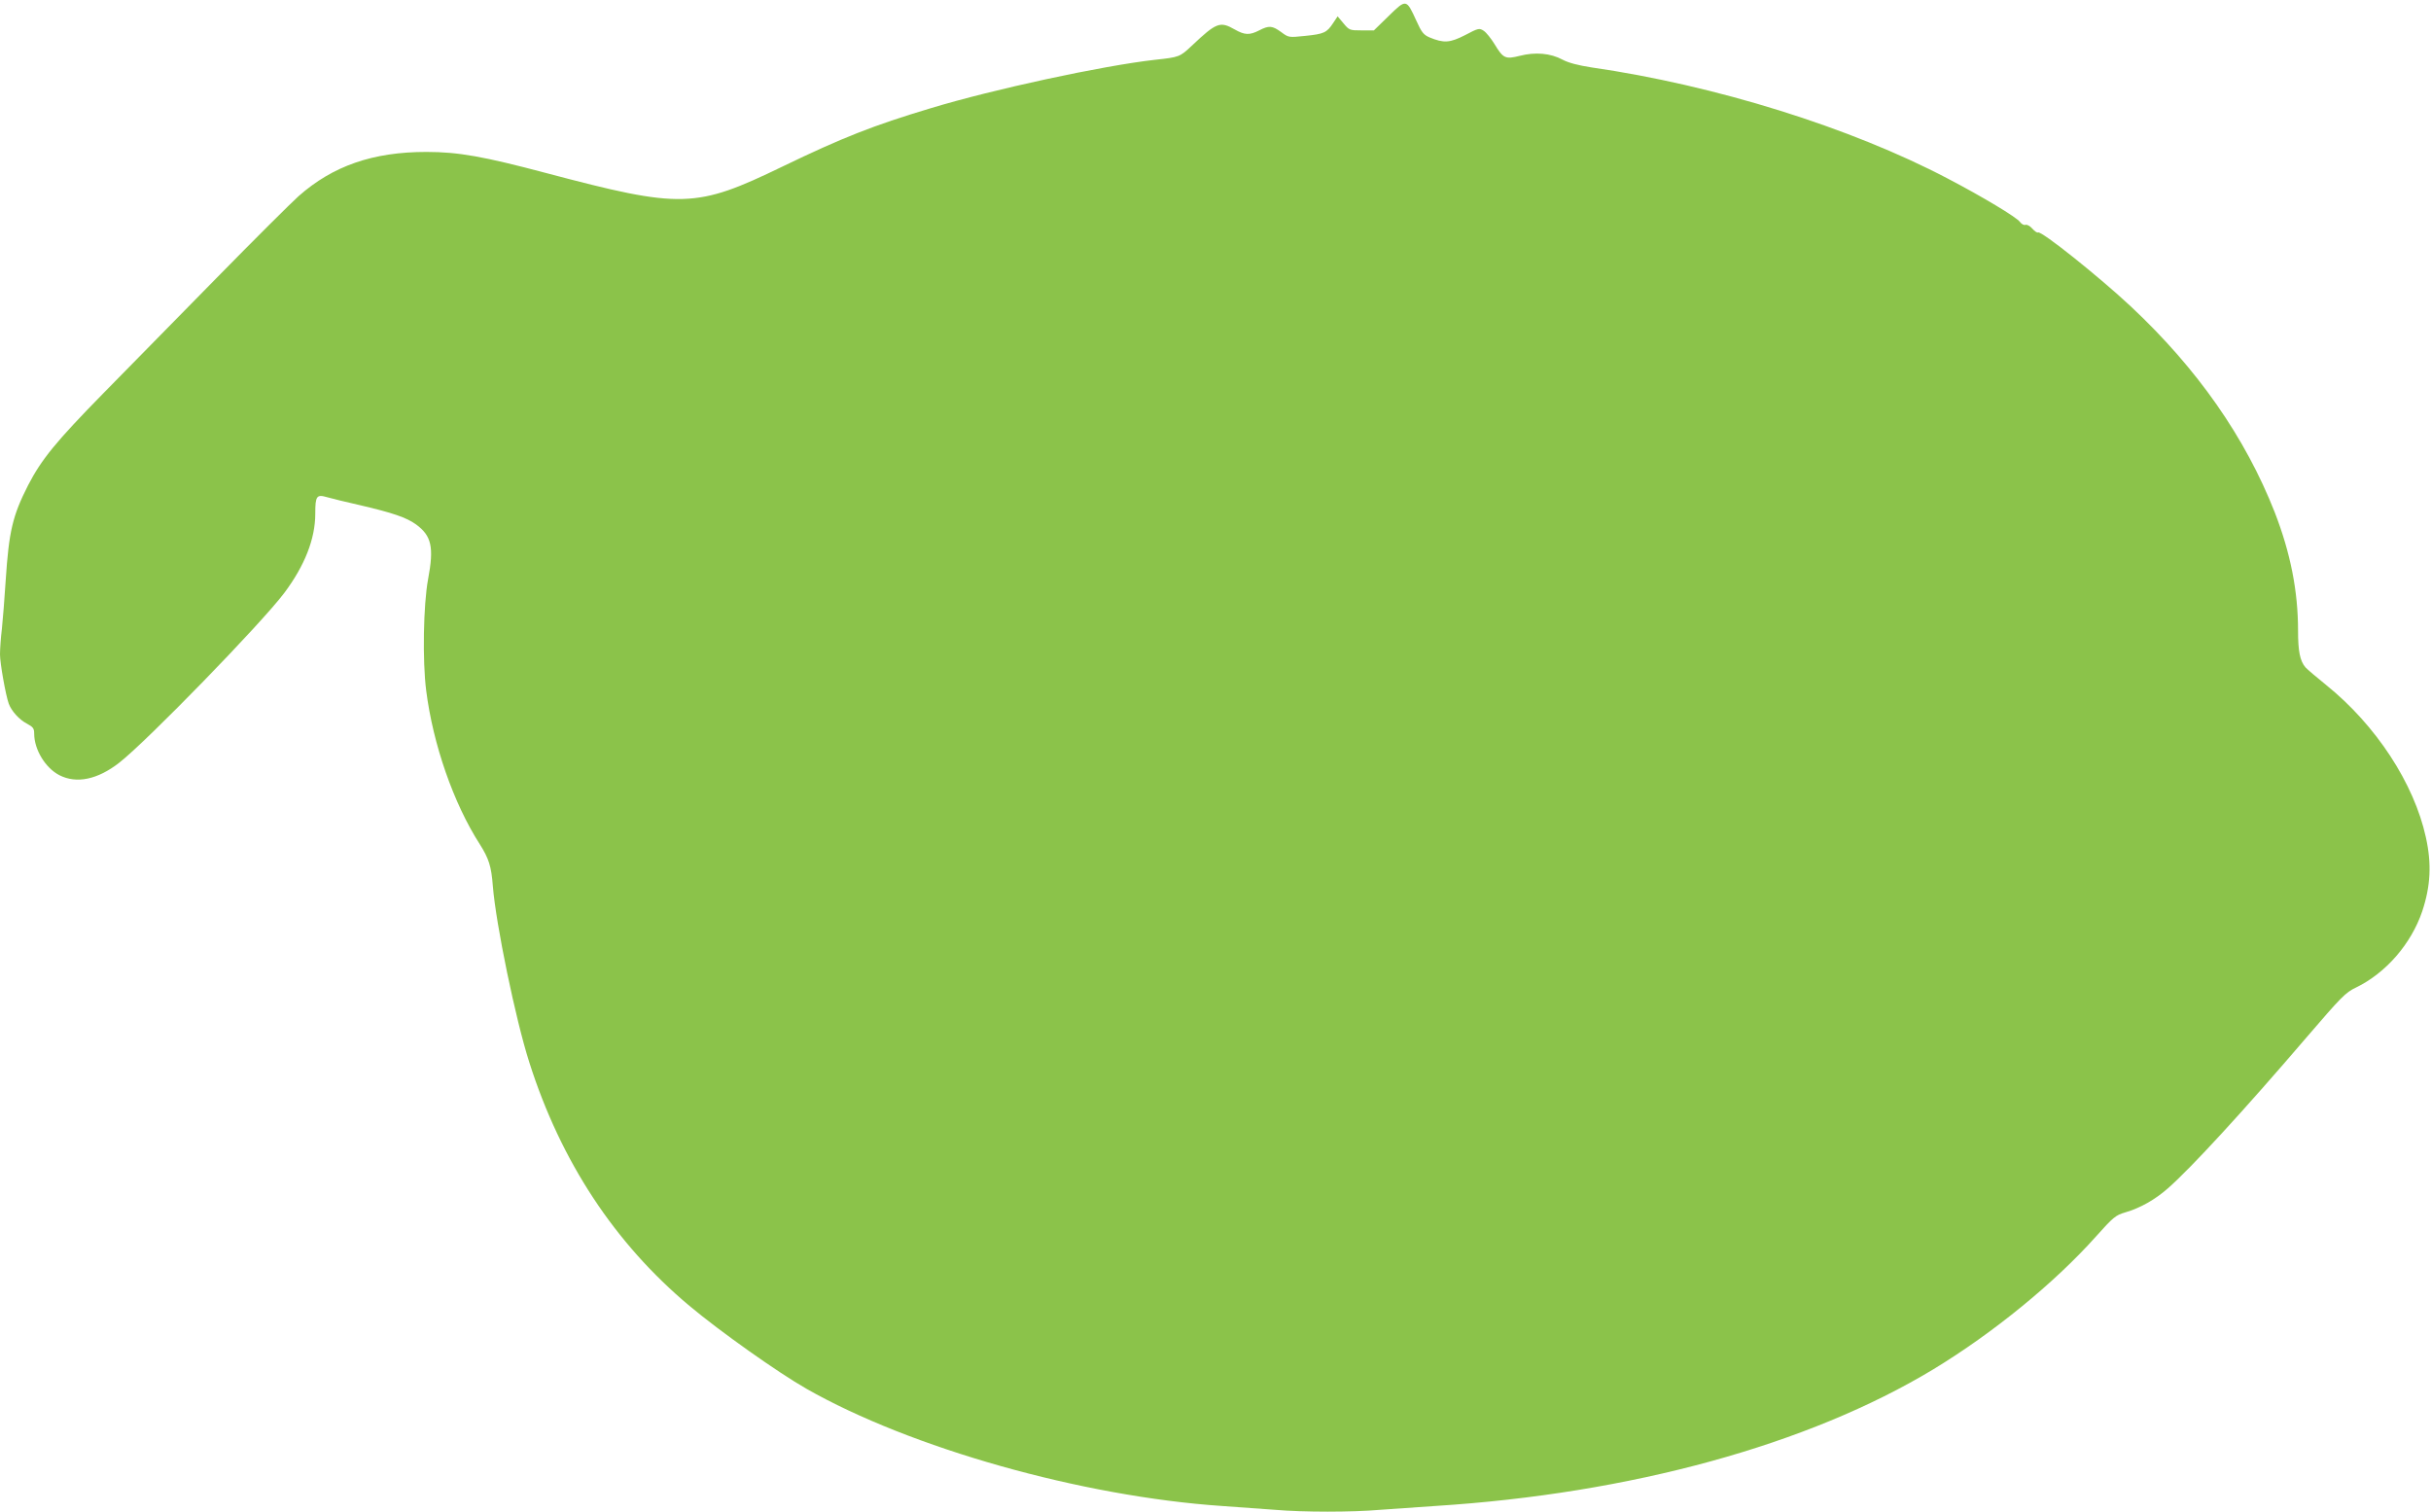
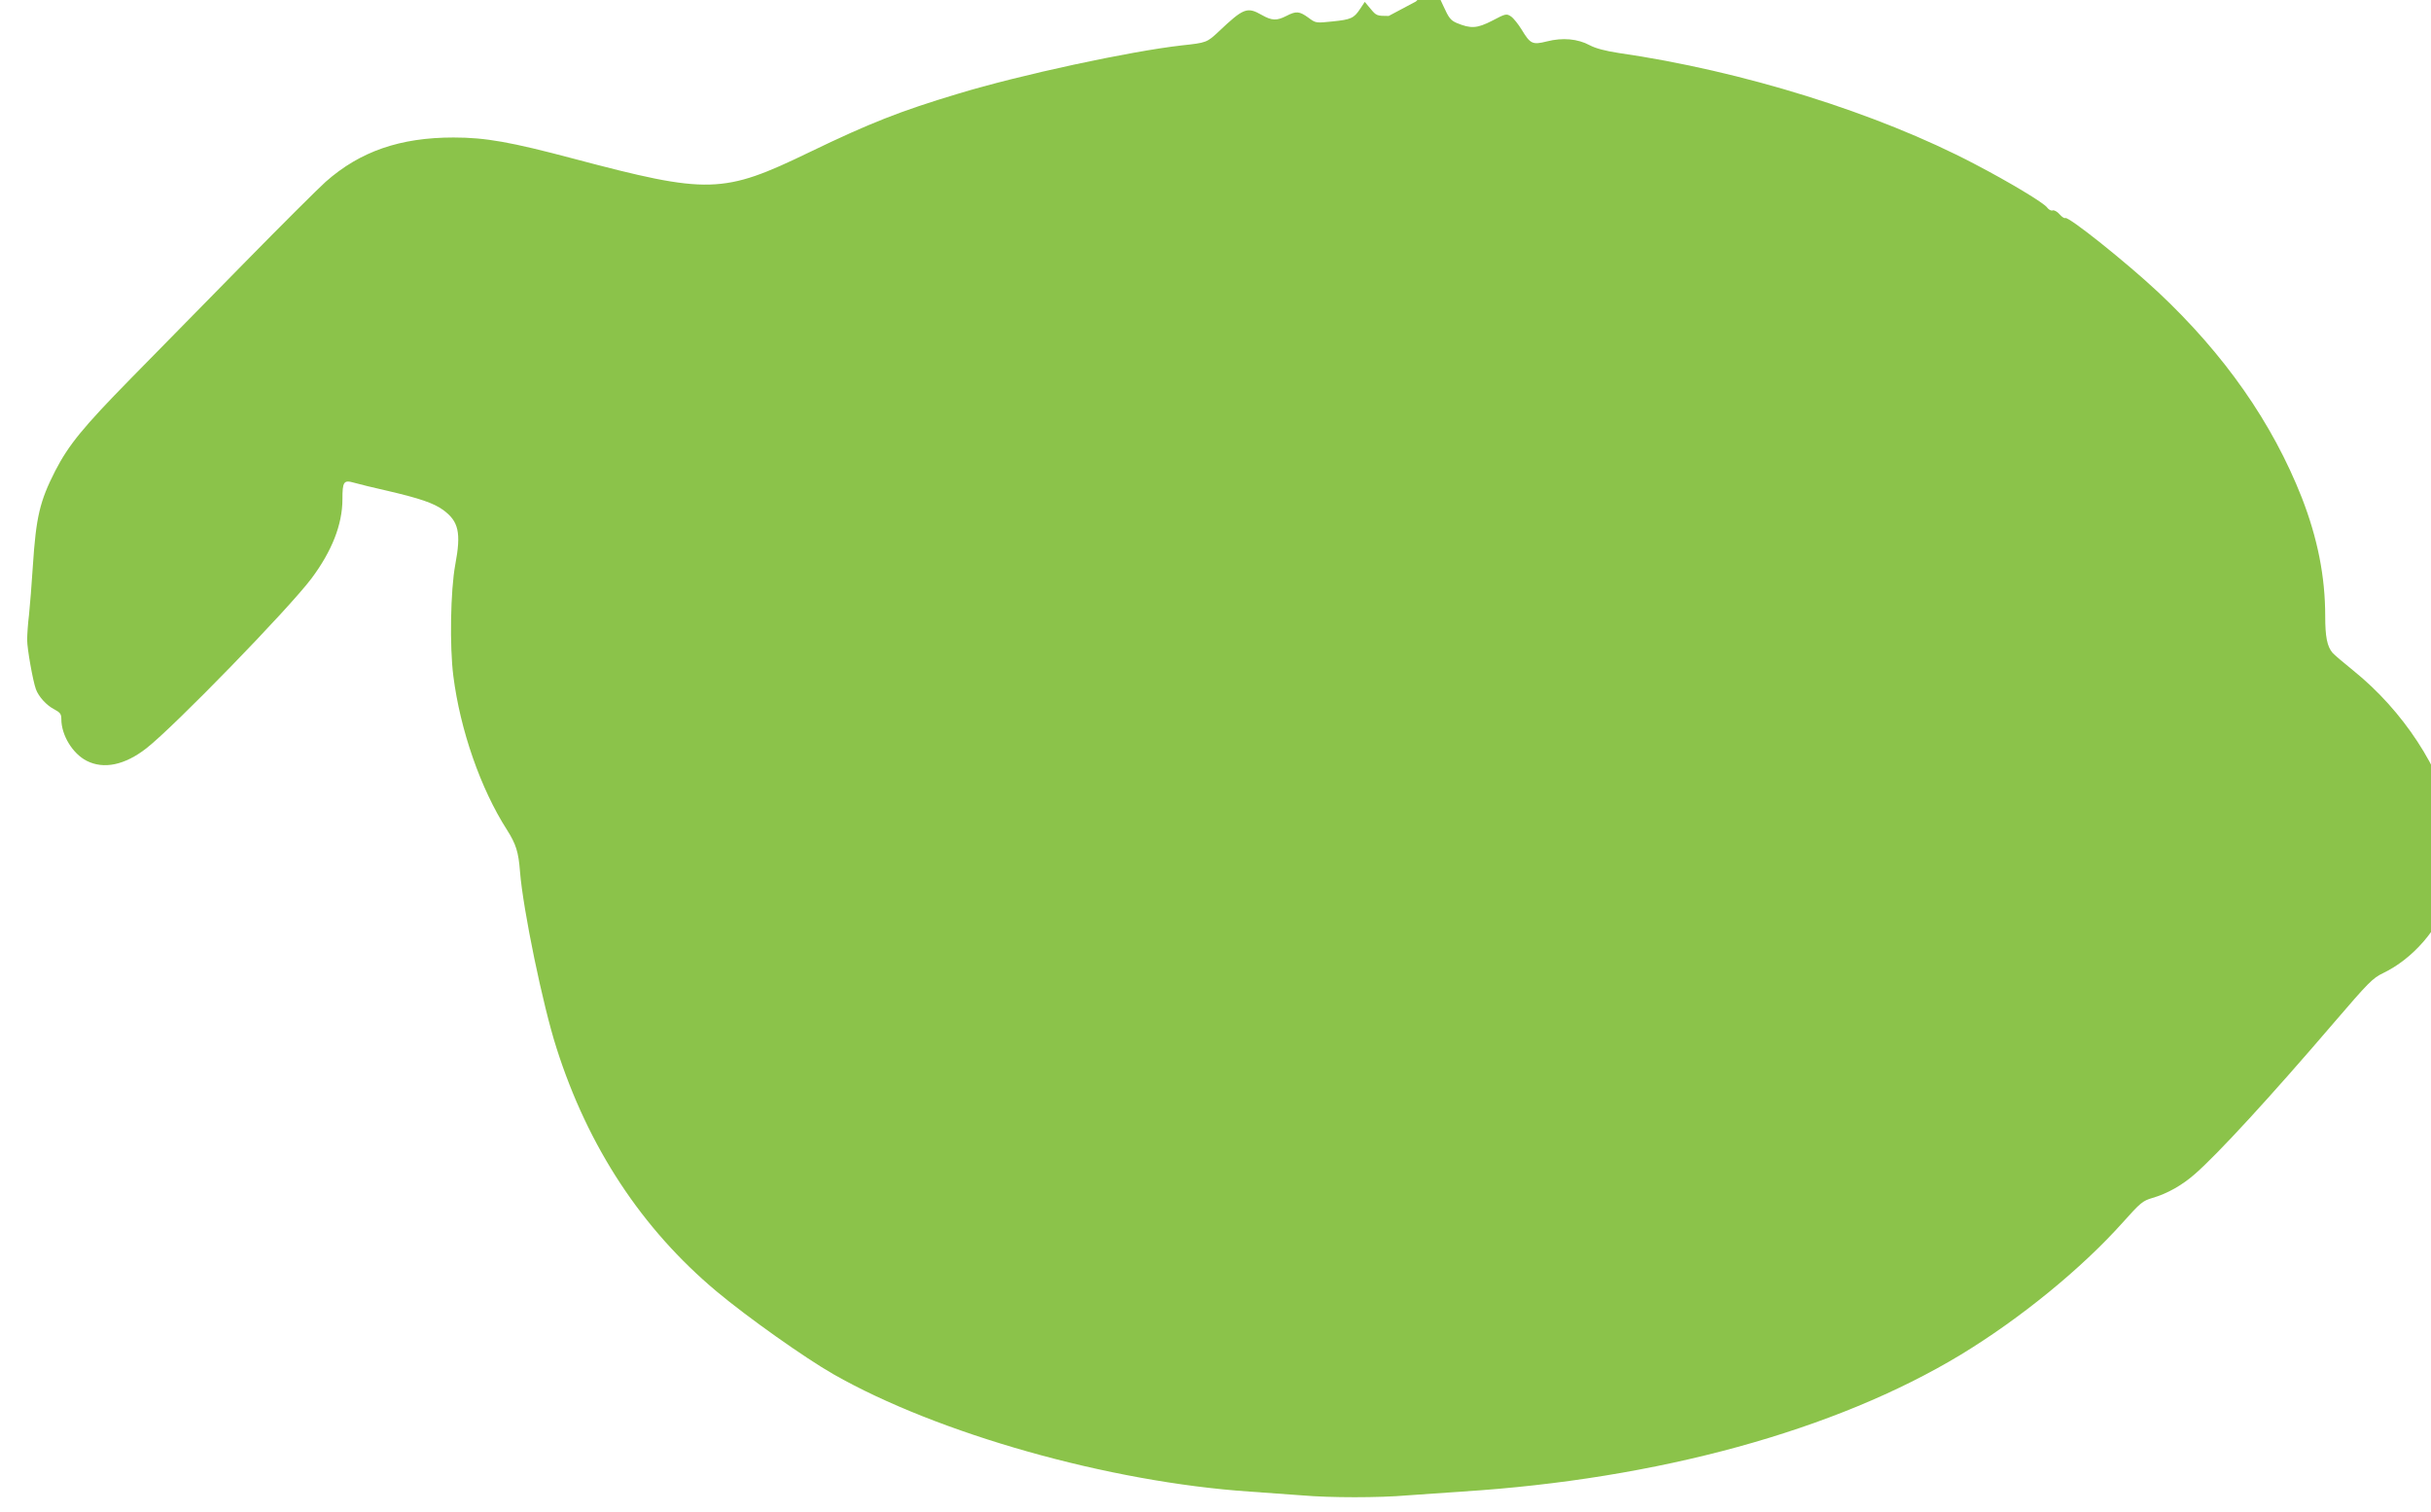
<svg xmlns="http://www.w3.org/2000/svg" version="1.0" width="1280pt" height="796pt" viewBox="0 0 1280 796" preserveAspectRatio="xMidYMid meet">
  <g transform="translate(0,796) scale(0.1,-0.1)" fill="#8bc34a" stroke="none">
-     <path d="M7312 7876 l-78 -76 -65 0 c-62 0 -65 1 -95 37 l-31 37 -24 -36 c-33 -50 -48 -57 -147 -67 -86 -9 -87 -9 -126 20 -47 34 -64 36 -116 9 -51 -26 -76 -25 -129 5 -77 44 -96 37 -226 -86 -63 -59 -65 -60 -195 -74 -274 -31 -851 -155 -1180 -255 -303 -91 -463 -154 -780 -307 -457 -221 -531 -223 -1245 -34 -328 87 -461 111 -630 111 -281 0 -492 -73 -673 -233 -38 -34 -233 -228 -433 -432 -200 -203 -467 -476 -594 -605 -251 -256 -326 -348 -397 -485 -82 -161 -101 -243 -118 -501 -6 -93 -15 -208 -20 -255 -6 -48 -10 -108 -10 -135 0 -46 30 -215 46 -259 14 -39 56 -85 95 -105 33 -18 39 -25 39 -53 0 -84 59 -181 133 -219 90 -46 201 -23 315 66 146 114 747 732 869 894 107 143 163 284 163 417 0 94 7 103 62 87 24 -7 102 -26 173 -42 172 -40 245 -65 295 -101 82 -60 96 -119 64 -289 -25 -135 -30 -430 -10 -586 36 -284 144 -594 282 -809 48 -76 61 -116 69 -221 16 -200 120 -704 192 -928 166 -522 450 -953 843 -1282 161 -135 466 -351 615 -436 549 -313 1452 -568 2190 -618 88 -6 212 -15 277 -20 149 -13 408 -13 556 0 65 5 194 14 287 20 1031 65 1966 322 2625 720 313 190 636 453 855 698 92 103 104 113 155 128 79 23 157 67 225 127 121 106 397 406 730 795 182 212 205 236 260 262 157 76 291 230 349 402 44 133 50 249 19 389 -62 284 -263 591 -525 802 -51 41 -100 83 -109 93 -29 34 -39 85 -39 193 0 209 -40 410 -123 624 -155 394 -407 755 -757 1083 -168 157 -472 400 -489 390 -4 -3 -18 6 -30 20 -12 14 -29 23 -36 20 -8 -3 -21 4 -29 15 -16 24 -199 134 -381 229 -512 269 -1224 491 -1875 585 -71 11 -121 24 -153 41 -63 34 -143 41 -225 20 -76 -19 -87 -14 -133 62 -18 29 -43 61 -57 70 -23 15 -28 14 -98 -23 -80 -41 -112 -43 -187 -12 -32 14 -42 27 -70 89 -52 114 -53 114 -145 24z" />
+     <path d="M7312 7876 c-62 0 -65 1 -95 37 l-31 37 -24 -36 c-33 -50 -48 -57 -147 -67 -86 -9 -87 -9 -126 20 -47 34 -64 36 -116 9 -51 -26 -76 -25 -129 5 -77 44 -96 37 -226 -86 -63 -59 -65 -60 -195 -74 -274 -31 -851 -155 -1180 -255 -303 -91 -463 -154 -780 -307 -457 -221 -531 -223 -1245 -34 -328 87 -461 111 -630 111 -281 0 -492 -73 -673 -233 -38 -34 -233 -228 -433 -432 -200 -203 -467 -476 -594 -605 -251 -256 -326 -348 -397 -485 -82 -161 -101 -243 -118 -501 -6 -93 -15 -208 -20 -255 -6 -48 -10 -108 -10 -135 0 -46 30 -215 46 -259 14 -39 56 -85 95 -105 33 -18 39 -25 39 -53 0 -84 59 -181 133 -219 90 -46 201 -23 315 66 146 114 747 732 869 894 107 143 163 284 163 417 0 94 7 103 62 87 24 -7 102 -26 173 -42 172 -40 245 -65 295 -101 82 -60 96 -119 64 -289 -25 -135 -30 -430 -10 -586 36 -284 144 -594 282 -809 48 -76 61 -116 69 -221 16 -200 120 -704 192 -928 166 -522 450 -953 843 -1282 161 -135 466 -351 615 -436 549 -313 1452 -568 2190 -618 88 -6 212 -15 277 -20 149 -13 408 -13 556 0 65 5 194 14 287 20 1031 65 1966 322 2625 720 313 190 636 453 855 698 92 103 104 113 155 128 79 23 157 67 225 127 121 106 397 406 730 795 182 212 205 236 260 262 157 76 291 230 349 402 44 133 50 249 19 389 -62 284 -263 591 -525 802 -51 41 -100 83 -109 93 -29 34 -39 85 -39 193 0 209 -40 410 -123 624 -155 394 -407 755 -757 1083 -168 157 -472 400 -489 390 -4 -3 -18 6 -30 20 -12 14 -29 23 -36 20 -8 -3 -21 4 -29 15 -16 24 -199 134 -381 229 -512 269 -1224 491 -1875 585 -71 11 -121 24 -153 41 -63 34 -143 41 -225 20 -76 -19 -87 -14 -133 62 -18 29 -43 61 -57 70 -23 15 -28 14 -98 -23 -80 -41 -112 -43 -187 -12 -32 14 -42 27 -70 89 -52 114 -53 114 -145 24z" />
  </g>
</svg>